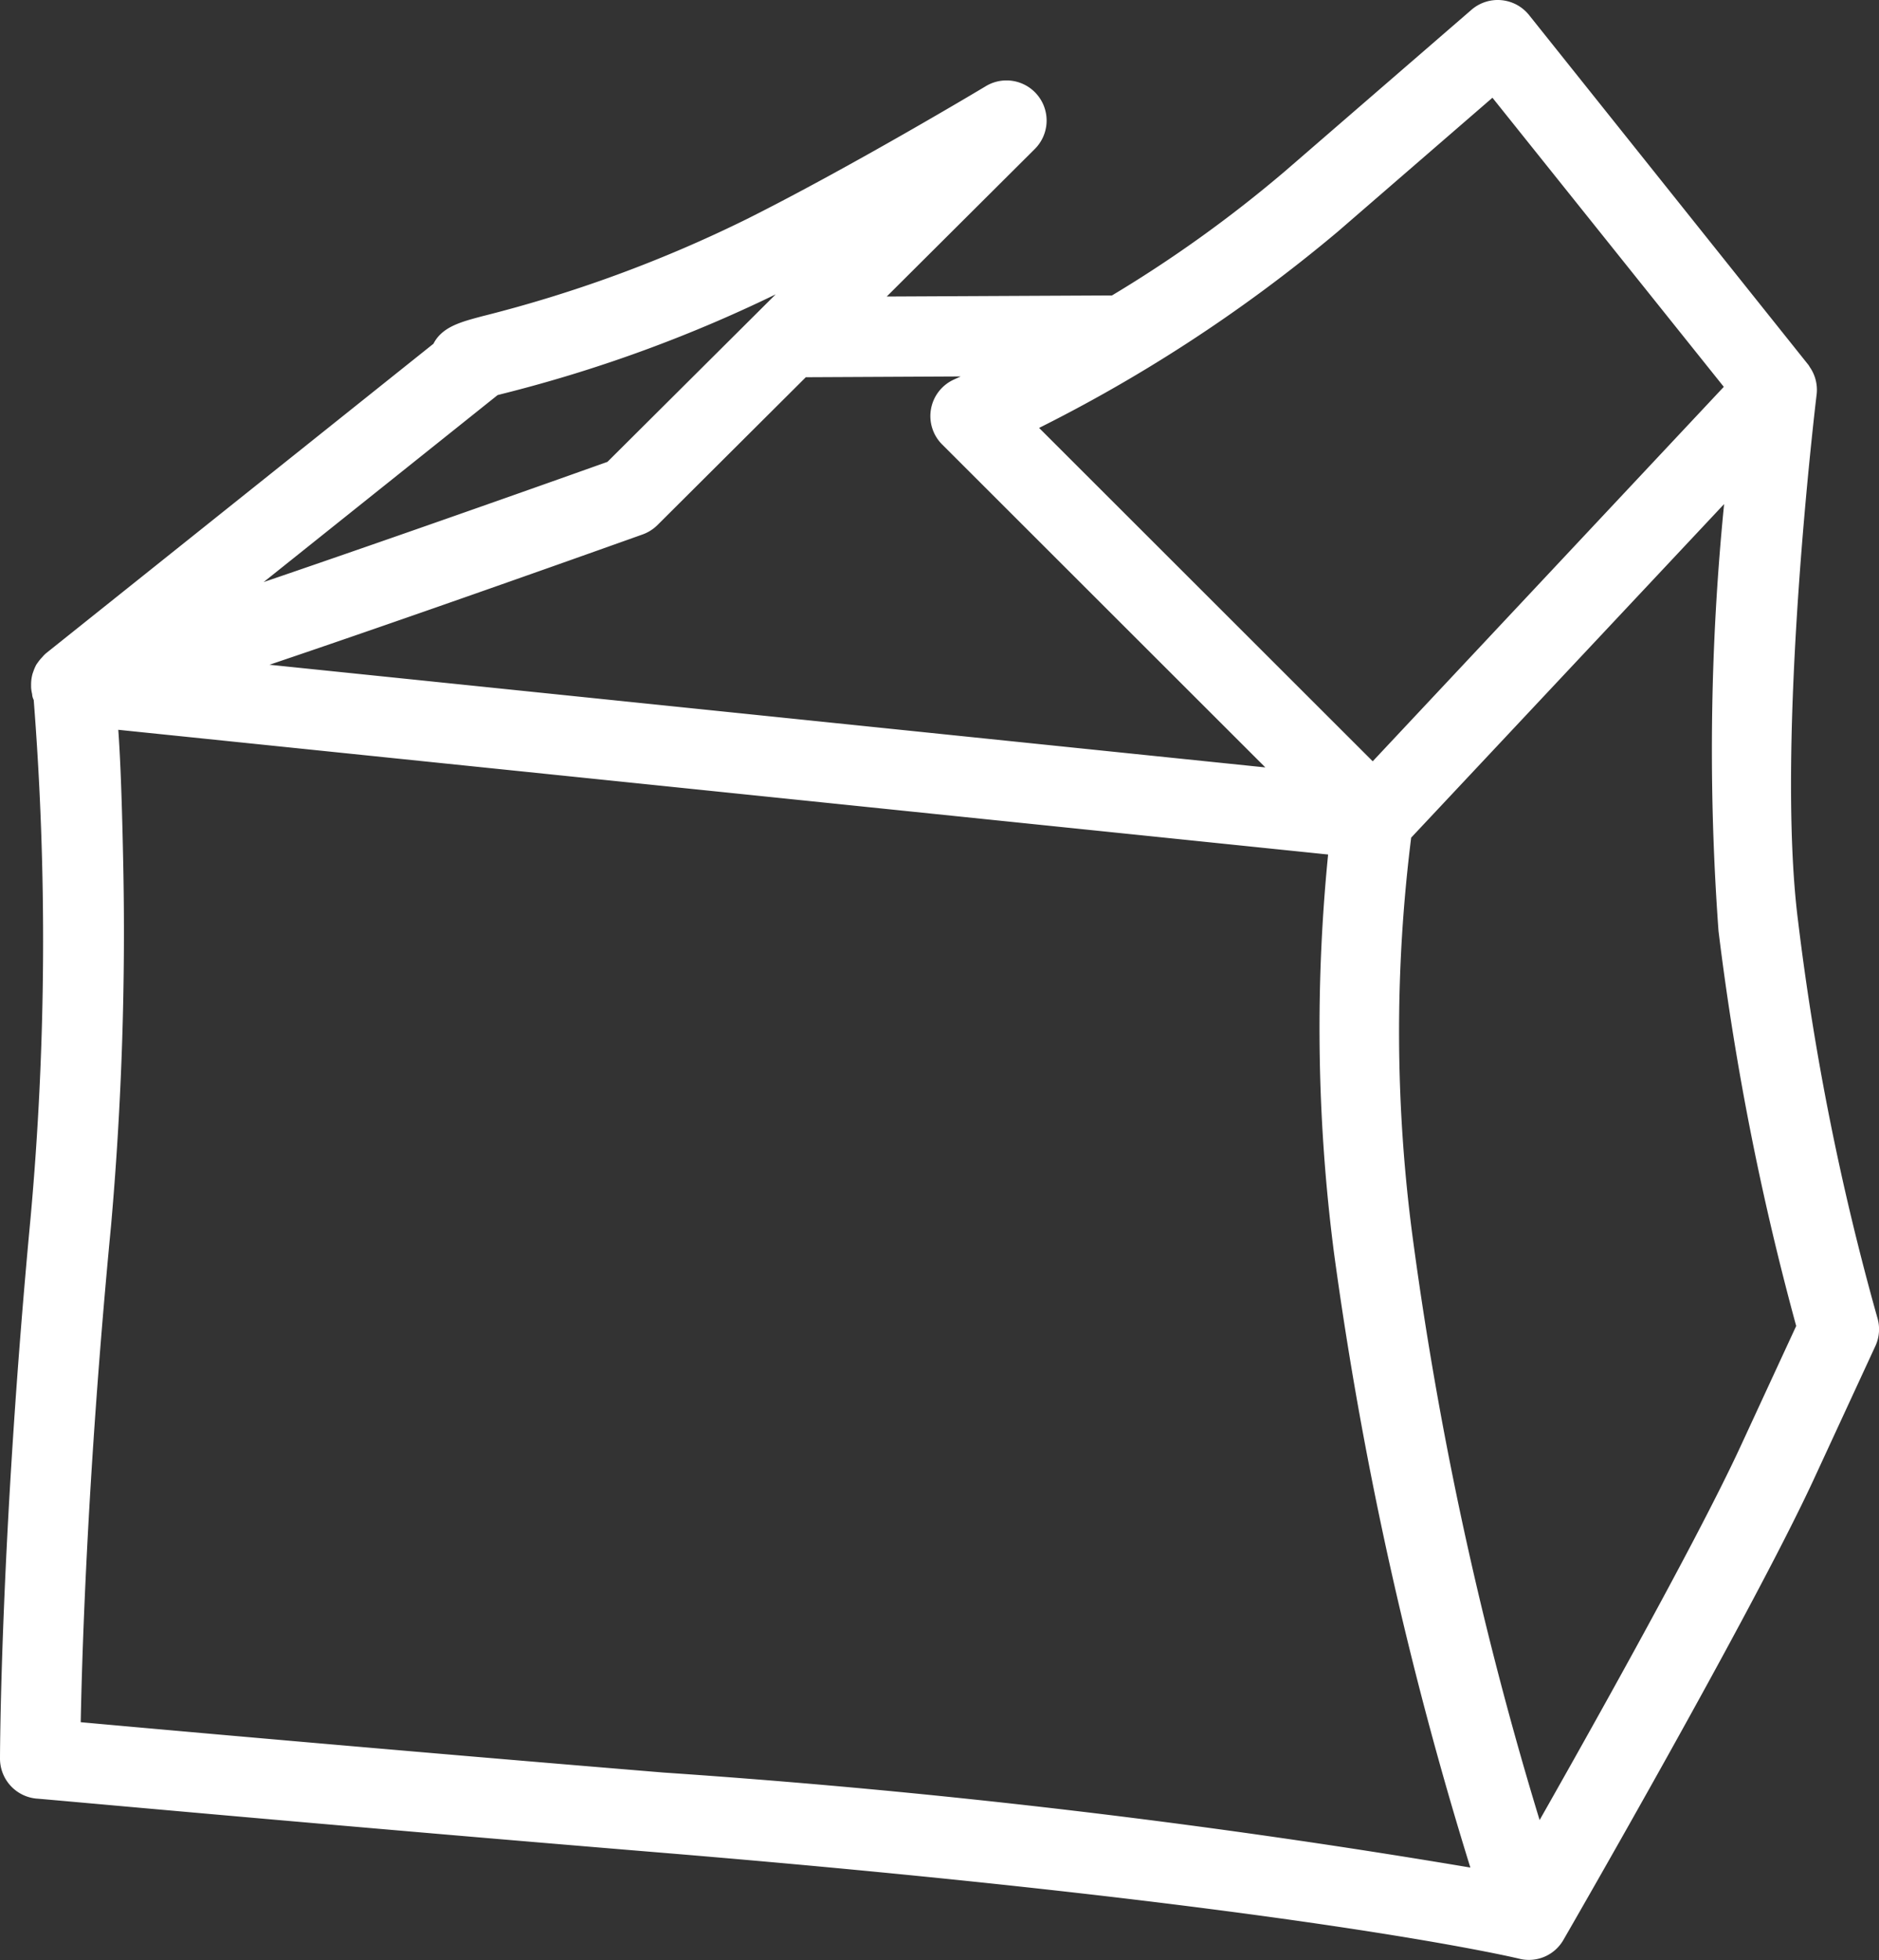
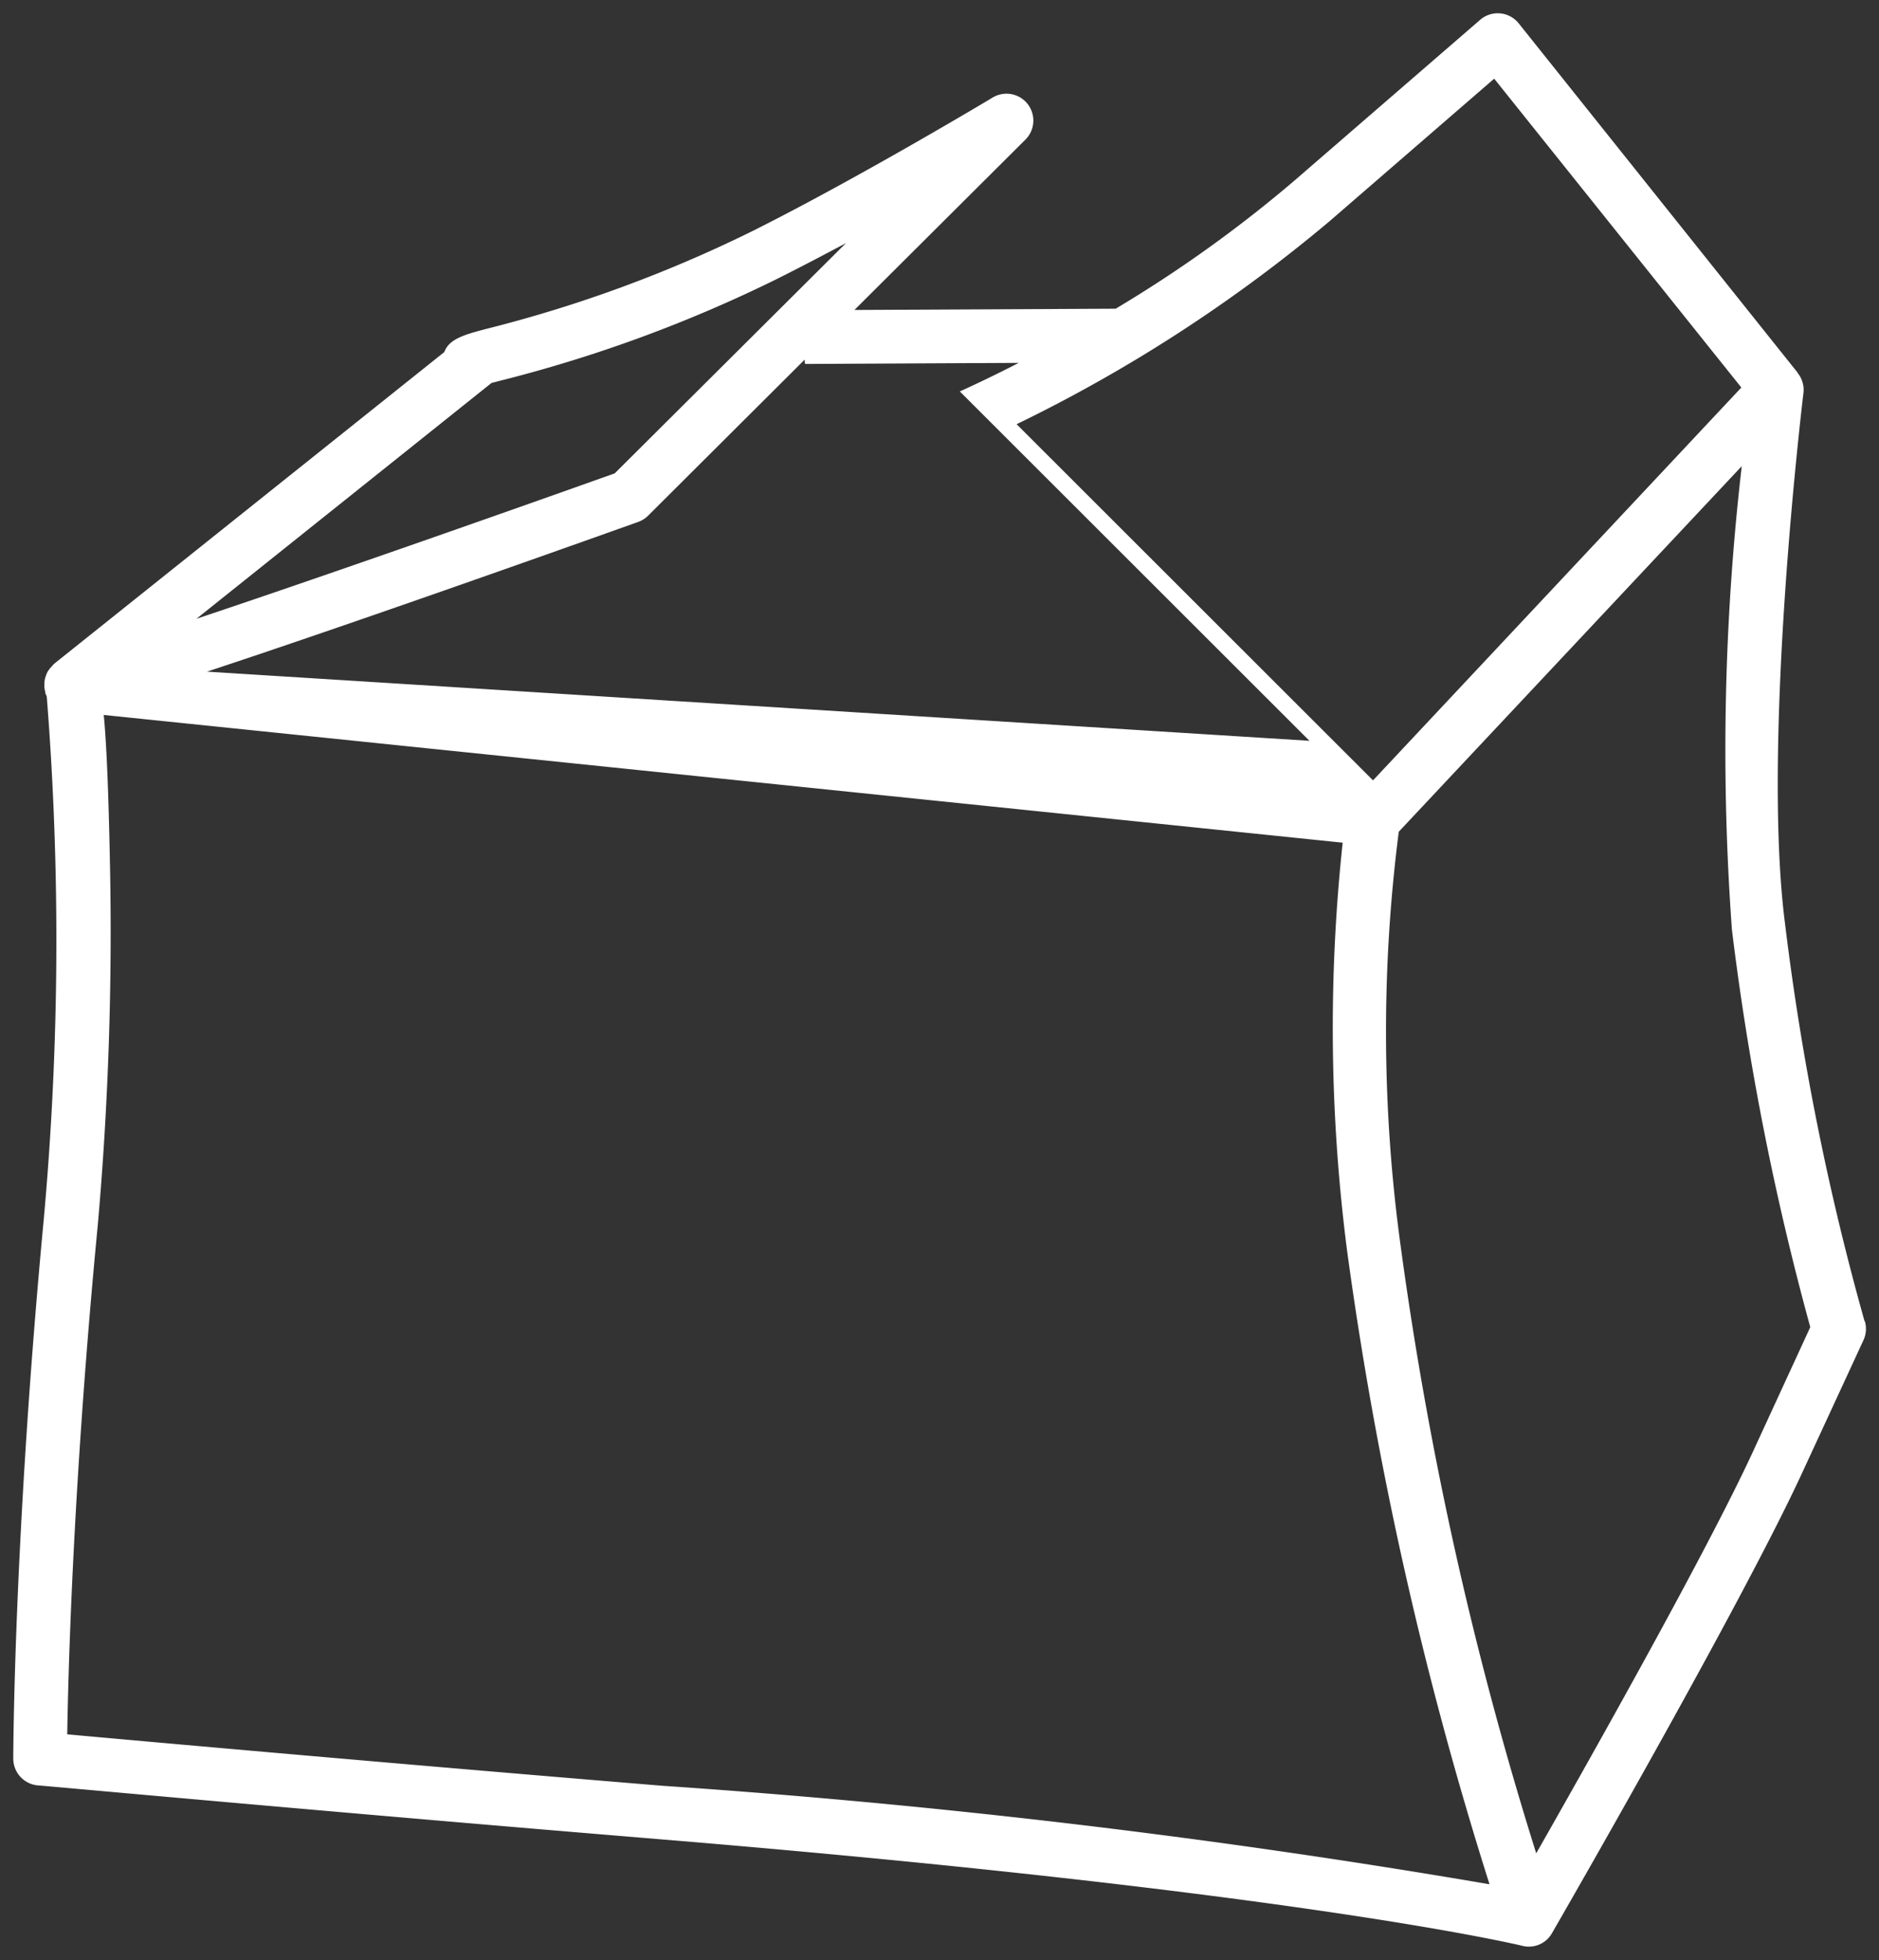
<svg xmlns="http://www.w3.org/2000/svg" width="35.406" height="36.923" viewBox="0 0 35.406 36.923">
  <rect x="0" y="0" width="35.406" height="36.923" fill="#333333" stroke="none" />
  <defs>
    <clipPath id="clip-path">
      <rect id="Прямоугольник_364" data-name="Прямоугольник 364" width="35.406" height="36.923" transform="translate(0 0)" fill="none" />
    </clipPath>
  </defs>
  <g id="Сгруппировать_616" data-name="Сгруппировать 616" transform="translate(0 0)">
    <g id="Сгруппировать_615" data-name="Сгруппировать 615" clip-path="url(#clip-path)">
-       <path id="Контур_1868" data-name="Контур 1868" d="M35.134,24.889a49.927,49.927,0,0,1-1.5-7.5c-.443-3.451.341-9.926.349-9.992a.5.5,0,0,0-.112-.373l.005,0L28.617.44a.506.506,0,0,0-.726-.067L24.384,3.408a24.582,24.582,0,0,1-3.361,2.407L16.1,5.839l3.22-3.207a.506.506,0,0,0-.618-.793c-.025.016-2.535,1.519-4.518,2.511A25.2,25.2,0,0,1,9.146,6.2c-.373.1-.684.179-.773.431L1.025,12.5l-.008.008c-.016.014-.028.031-.043.047a.513.513,0,0,0-.063.078L.9,12.647a.614.614,0,0,0-.038.092l-.008.021a.5.5,0,0,0-.018.139c0,.013,0,.026,0,.04a.458.458,0,0,0,.019.1.185.185,0,0,0,0,.023c0,.009.009.015.013.024s.008.027.014.04l0,.007a58.271,58.271,0,0,1-.057,9.831C.257,28.991.25,33.091.25,33.132a.507.507,0,0,0,.46.5c.053,0,5.364.49,11.692,1.012,12.064.994,16.242,2,16.283,2.01a.5.5,0,0,0,.559-.238c.144-.249,3.531-6.12,4.7-8.641l1.169-2.529a.506.506,0,0,0,.025-.361M25.046,4.173l3.109-2.691L32.812,7.3,25.872,14.7,19.156,7.991a28.445,28.445,0,0,0,5.89-3.818M15.167,6.856l4.029-.02c-.668.343-1.1.532-1.11.538a.505.505,0,0,0-.156.822l6.588,6.581L3.9,12.652c2.5-.824,6.168-2.122,8.125-2.82a.517.517,0,0,0,.187-.118l2.95-2.939Zm-5.914.365.009-.007L9.4,7.178a26.263,26.263,0,0,0,5.24-1.923c.418-.209.859-.44,1.3-.675L11.583,8.917c-2.37.844-5.665,2-7.881,2.739ZM1.267,32.67c.019-1.224.114-4.793.577-9.608a62.862,62.862,0,0,0,.226-6.884c-.027-1.321-.063-2.165-.115-2.71L25.3,15.874a32.768,32.768,0,0,0,.085,7.7,71.214,71.214,0,0,0,2.682,11.921,154.118,154.118,0,0,0-15.578-1.855c-5.245-.432-9.79-.84-11.218-.969m31.755-5.315c-.861,1.864-3.037,5.727-4.079,7.556a69.07,69.07,0,0,1-2.555-11.444,29.654,29.654,0,0,1-.035-7.8l6.463-6.887a46.47,46.47,0,0,0-.185,8.735A52.166,52.166,0,0,0,34.111,25Z" fill="#fff" />
-       <path id="Контур_1869" data-name="Контур 1869" d="M35.134,24.889a49.927,49.927,0,0,1-1.5-7.5c-.443-3.451.341-9.926.349-9.992a.5.5,0,0,0-.112-.373l.005,0L28.617.44a.506.506,0,0,0-.726-.067L24.384,3.408a24.582,24.582,0,0,1-3.361,2.407L16.1,5.839l3.22-3.207a.506.506,0,0,0-.618-.793c-.025.016-2.535,1.519-4.518,2.511A25.2,25.2,0,0,1,9.146,6.2c-.373.1-.684.179-.773.431L1.025,12.5l-.008.008c-.016.014-.028.031-.043.047a.513.513,0,0,0-.063.078L.9,12.647a.614.614,0,0,0-.038.092l-.008.021a.5.5,0,0,0-.018.139c0,.013,0,.026,0,.04a.458.458,0,0,0,.019.1.185.185,0,0,0,0,.023c0,.009.009.015.013.024s.008.027.014.04l0,.007a58.271,58.271,0,0,1-.057,9.831C.257,28.991.25,33.091.25,33.132a.507.507,0,0,0,.46.5c.053,0,5.364.49,11.692,1.012,12.064.994,16.242,2,16.283,2.01a.5.5,0,0,0,.559-.238c.144-.249,3.531-6.12,4.7-8.641l1.169-2.529A.506.506,0,0,0,35.134,24.889ZM25.046,4.173l3.109-2.691L32.812,7.3,25.872,14.7,19.156,7.991A28.445,28.445,0,0,0,25.046,4.173ZM15.167,6.856l4.029-.02c-.668.343-1.1.532-1.11.538a.505.505,0,0,0-.156.822l6.588,6.581L3.9,12.652c2.5-.824,6.168-2.122,8.125-2.82a.517.517,0,0,0,.187-.118l2.95-2.939Zm-5.914.365.009-.007L9.4,7.178a26.263,26.263,0,0,0,5.24-1.923c.418-.209.859-.44,1.3-.675L11.583,8.917c-2.37.844-5.665,2-7.881,2.739ZM1.267,32.67c.019-1.224.114-4.793.577-9.608a62.862,62.862,0,0,0,.226-6.884c-.027-1.321-.063-2.165-.115-2.71L25.3,15.874a32.768,32.768,0,0,0,.085,7.7,71.214,71.214,0,0,0,2.682,11.921,154.118,154.118,0,0,0-15.578-1.855C7.24,33.207,2.695,32.8,1.267,32.67Zm31.755-5.315c-.861,1.864-3.037,5.727-4.079,7.556a69.07,69.07,0,0,1-2.555-11.444,29.654,29.654,0,0,1-.035-7.8l6.463-6.887a46.47,46.47,0,0,0-.185,8.735A52.166,52.166,0,0,0,34.111,25Z" fill="none" stroke="#fff" stroke-linejoin="round" stroke-width="0.5" />
+       <path id="Контур_1868" data-name="Контур 1868" d="M35.134,24.889a49.927,49.927,0,0,1-1.5-7.5c-.443-3.451.341-9.926.349-9.992a.5.5,0,0,0-.112-.373l.005,0L28.617.44a.506.506,0,0,0-.726-.067L24.384,3.408a24.582,24.582,0,0,1-3.361,2.407L16.1,5.839l3.22-3.207a.506.506,0,0,0-.618-.793c-.025.016-2.535,1.519-4.518,2.511A25.2,25.2,0,0,1,9.146,6.2c-.373.1-.684.179-.773.431L1.025,12.5l-.008.008c-.016.014-.028.031-.043.047a.513.513,0,0,0-.063.078L.9,12.647a.614.614,0,0,0-.038.092l-.008.021a.5.5,0,0,0-.018.139c0,.013,0,.026,0,.04a.458.458,0,0,0,.019.1.185.185,0,0,0,0,.023c0,.009.009.015.013.024s.008.027.014.04l0,.007a58.271,58.271,0,0,1-.057,9.831C.257,28.991.25,33.091.25,33.132a.507.507,0,0,0,.46.5c.053,0,5.364.49,11.692,1.012,12.064.994,16.242,2,16.283,2.01a.5.5,0,0,0,.559-.238c.144-.249,3.531-6.12,4.7-8.641l1.169-2.529a.506.506,0,0,0,.025-.361M25.046,4.173l3.109-2.691L32.812,7.3,25.872,14.7,19.156,7.991a28.445,28.445,0,0,0,5.89-3.818M15.167,6.856l4.029-.02c-.668.343-1.1.532-1.11.538l6.588,6.581L3.9,12.652c2.5-.824,6.168-2.122,8.125-2.82a.517.517,0,0,0,.187-.118l2.95-2.939Zm-5.914.365.009-.007L9.4,7.178a26.263,26.263,0,0,0,5.24-1.923c.418-.209.859-.44,1.3-.675L11.583,8.917c-2.37.844-5.665,2-7.881,2.739ZM1.267,32.67c.019-1.224.114-4.793.577-9.608a62.862,62.862,0,0,0,.226-6.884c-.027-1.321-.063-2.165-.115-2.71L25.3,15.874a32.768,32.768,0,0,0,.085,7.7,71.214,71.214,0,0,0,2.682,11.921,154.118,154.118,0,0,0-15.578-1.855c-5.245-.432-9.79-.84-11.218-.969m31.755-5.315c-.861,1.864-3.037,5.727-4.079,7.556a69.07,69.07,0,0,1-2.555-11.444,29.654,29.654,0,0,1-.035-7.8l6.463-6.887a46.47,46.47,0,0,0-.185,8.735A52.166,52.166,0,0,0,34.111,25Z" fill="#fff" />
    </g>
  </g>
</svg>